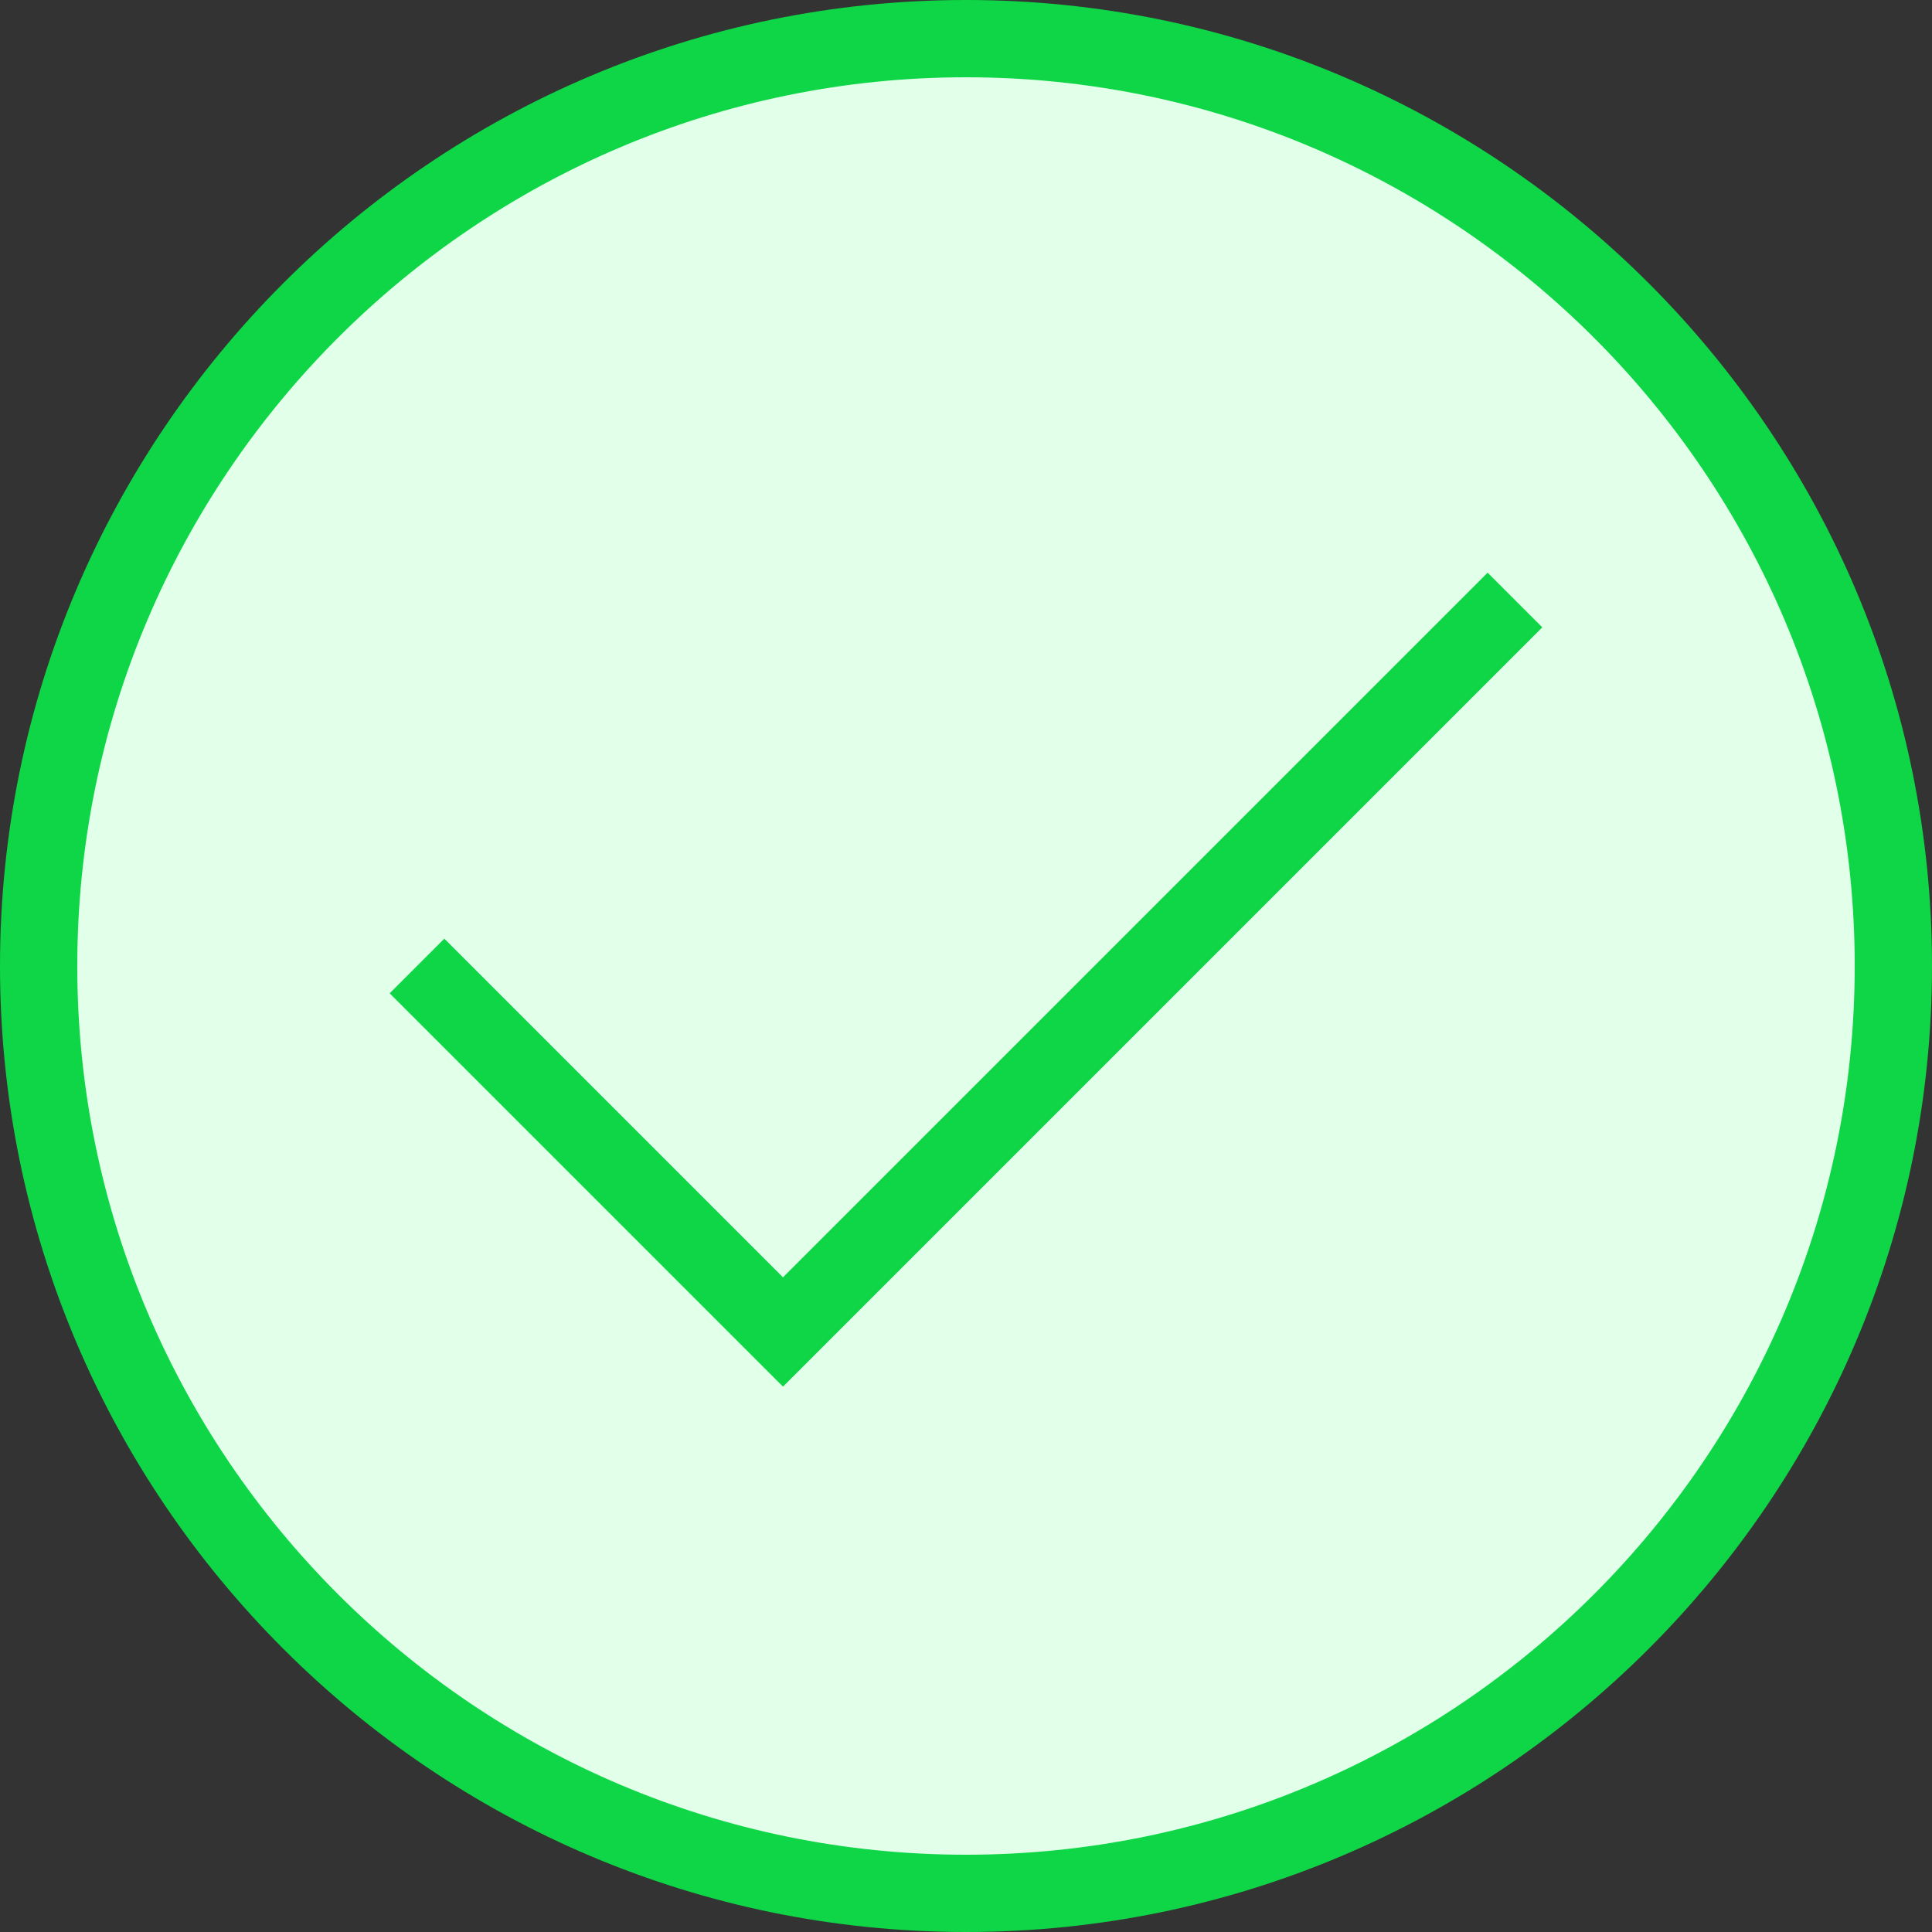
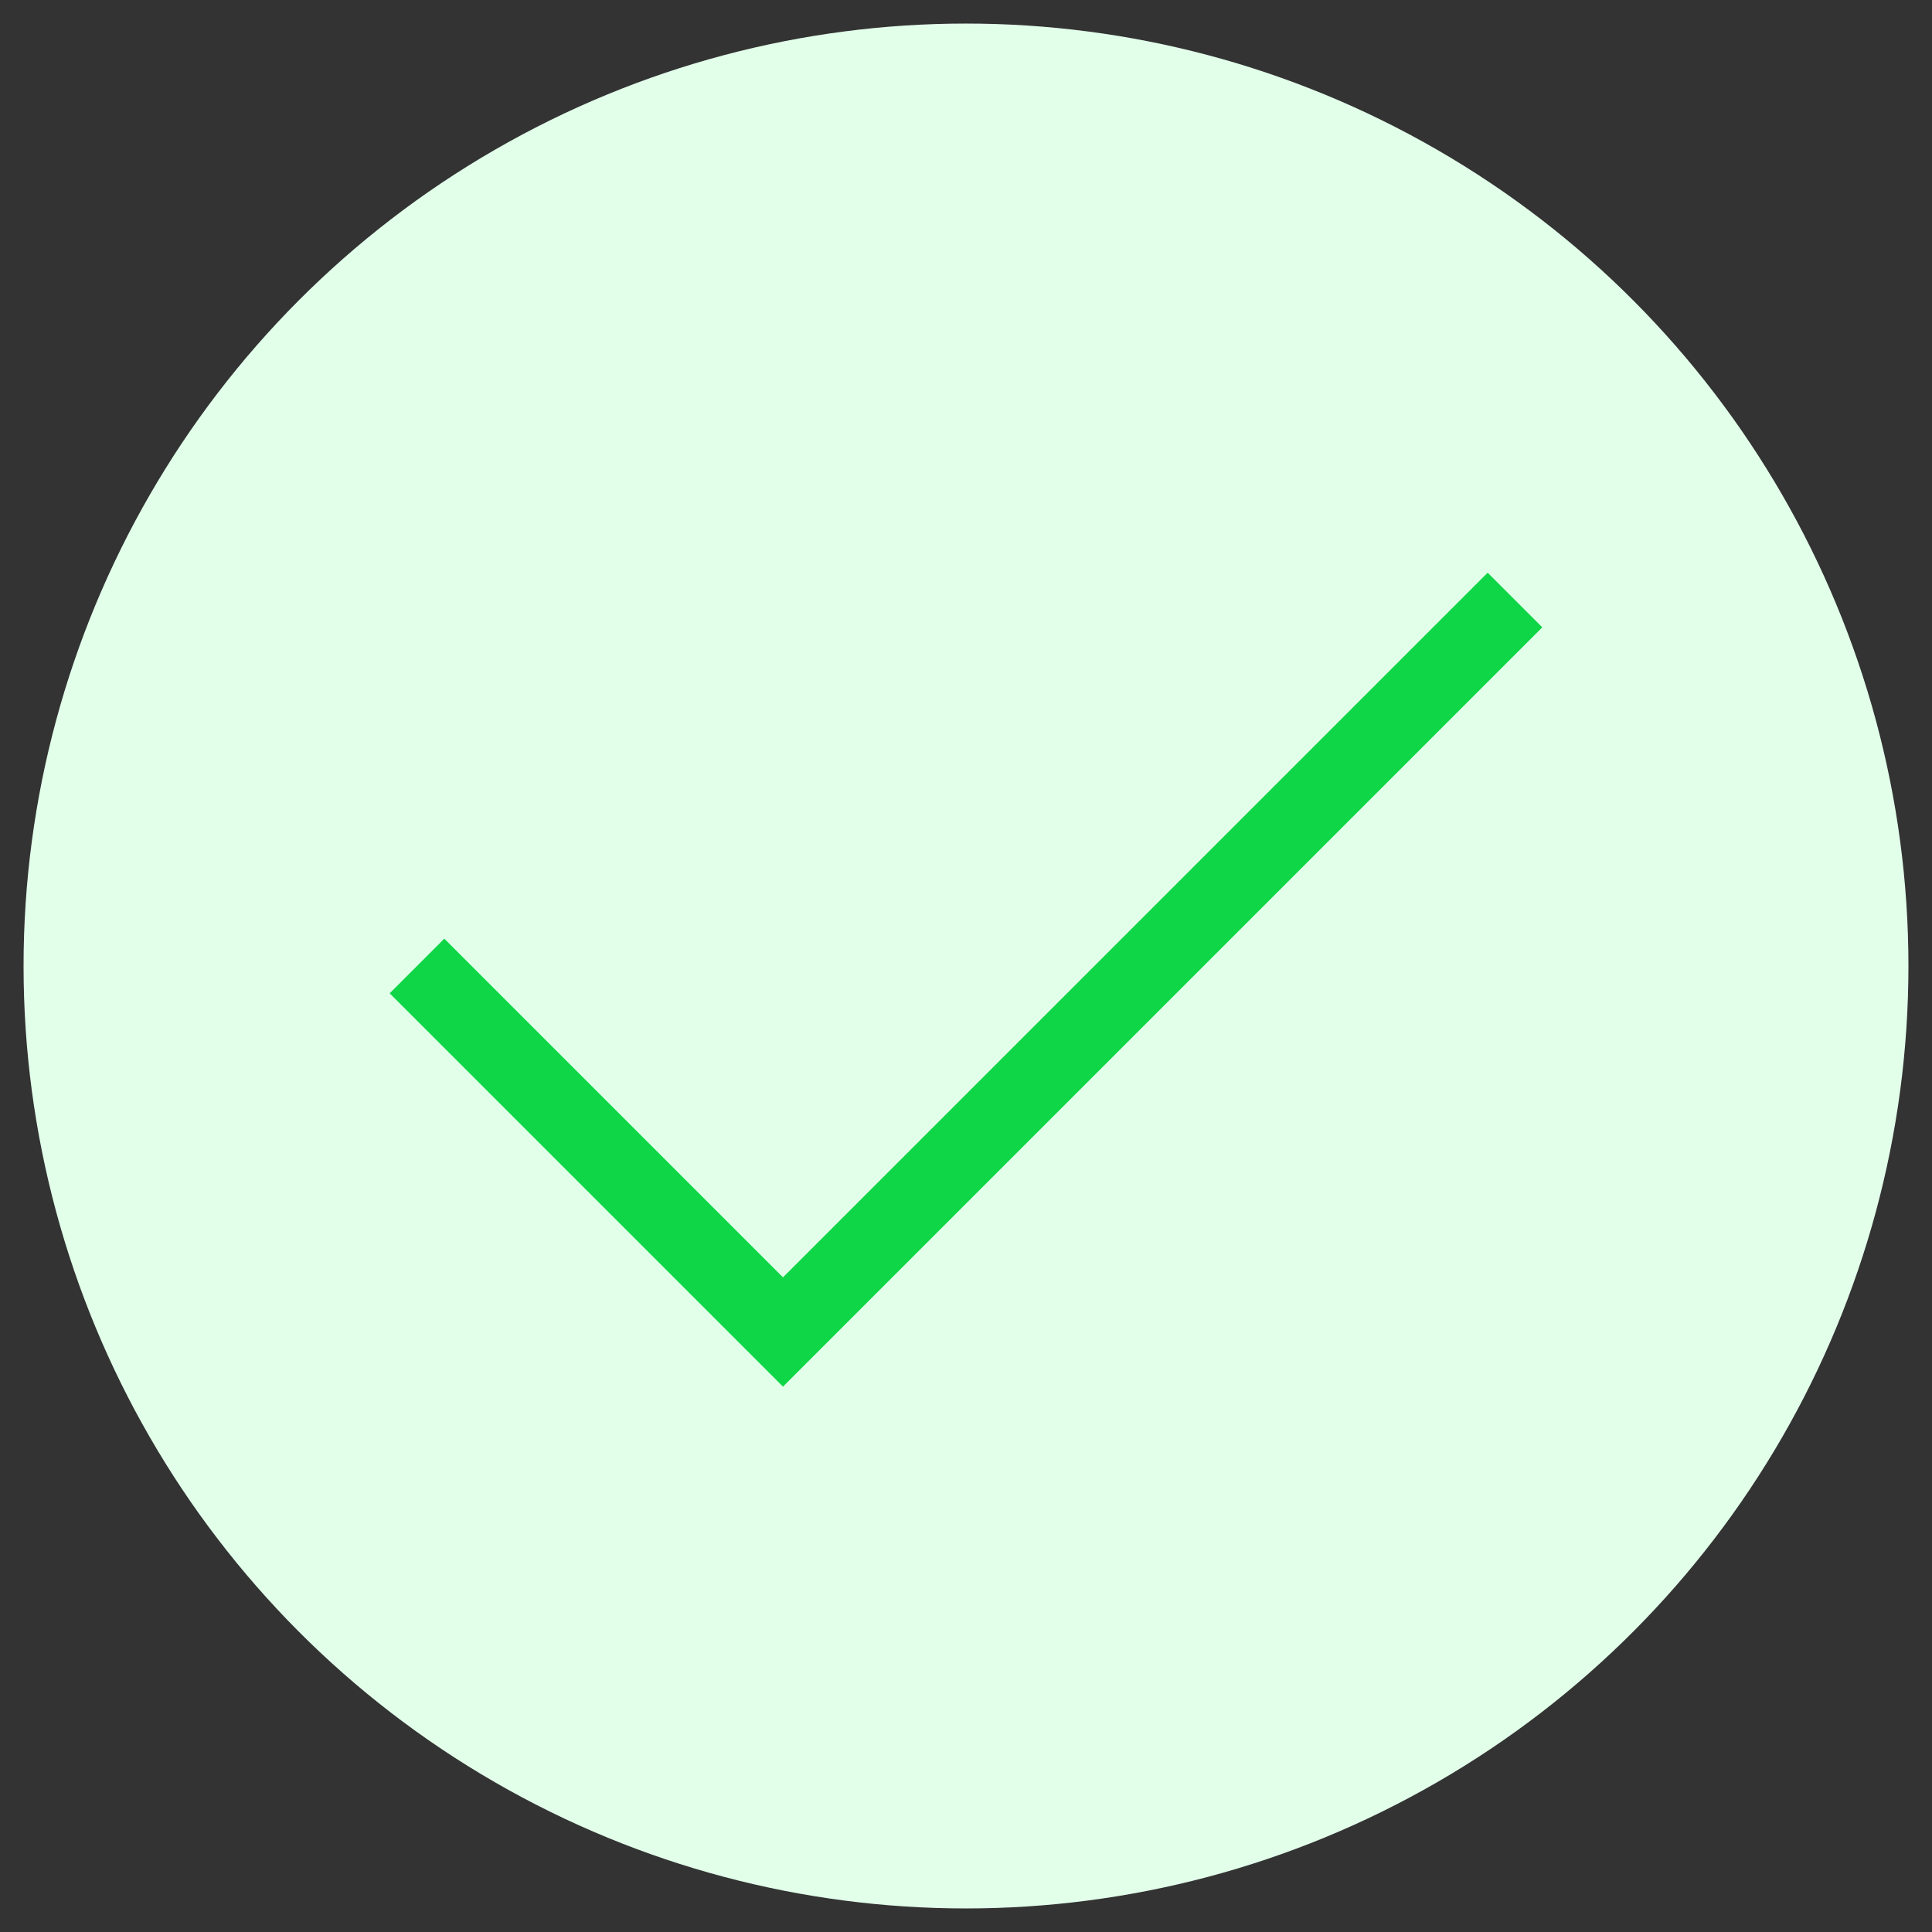
<svg xmlns="http://www.w3.org/2000/svg" width="82" height="82" viewBox="0 0 82 82" fill="none">
  <rect x="0" y="0" width="82" height="82" fill="#333333" stroke="none" />
  <g clip-path="url(#clip0_1619_2)">
-     <circle cx="41" cy="41" r="40" fill="#D9D9D9" />
    <circle cx="41" cy="41" r="40" fill="#E2FFEA" />
    <path d="M63.14 24.307L33.232 54.214L18.858 39.84L16.539 42.159L33.232 58.853L65.459 26.626L63.14 24.307Z" fill="#0ED646" />
-     <path d="M41 0C18.392 0 0 18.392 0 41C0 63.608 18.392 82 41 82C63.608 82 82 63.608 82 41C82 18.392 63.608 0 41 0ZM41 78.72C20.201 78.72 3.28 61.799 3.28 41C3.28 20.2 20.201 3.28 41 3.28C61.8 3.28 78.72 20.201 78.72 41C78.72 61.8 61.8 78.72 41 78.72Z" fill="#0ED646" />
  </g>
  <defs>
    <clipPath id="clip0_1619_2">
      <rect width="82" height="82" fill="white" />
    </clipPath>
  </defs>
</svg>